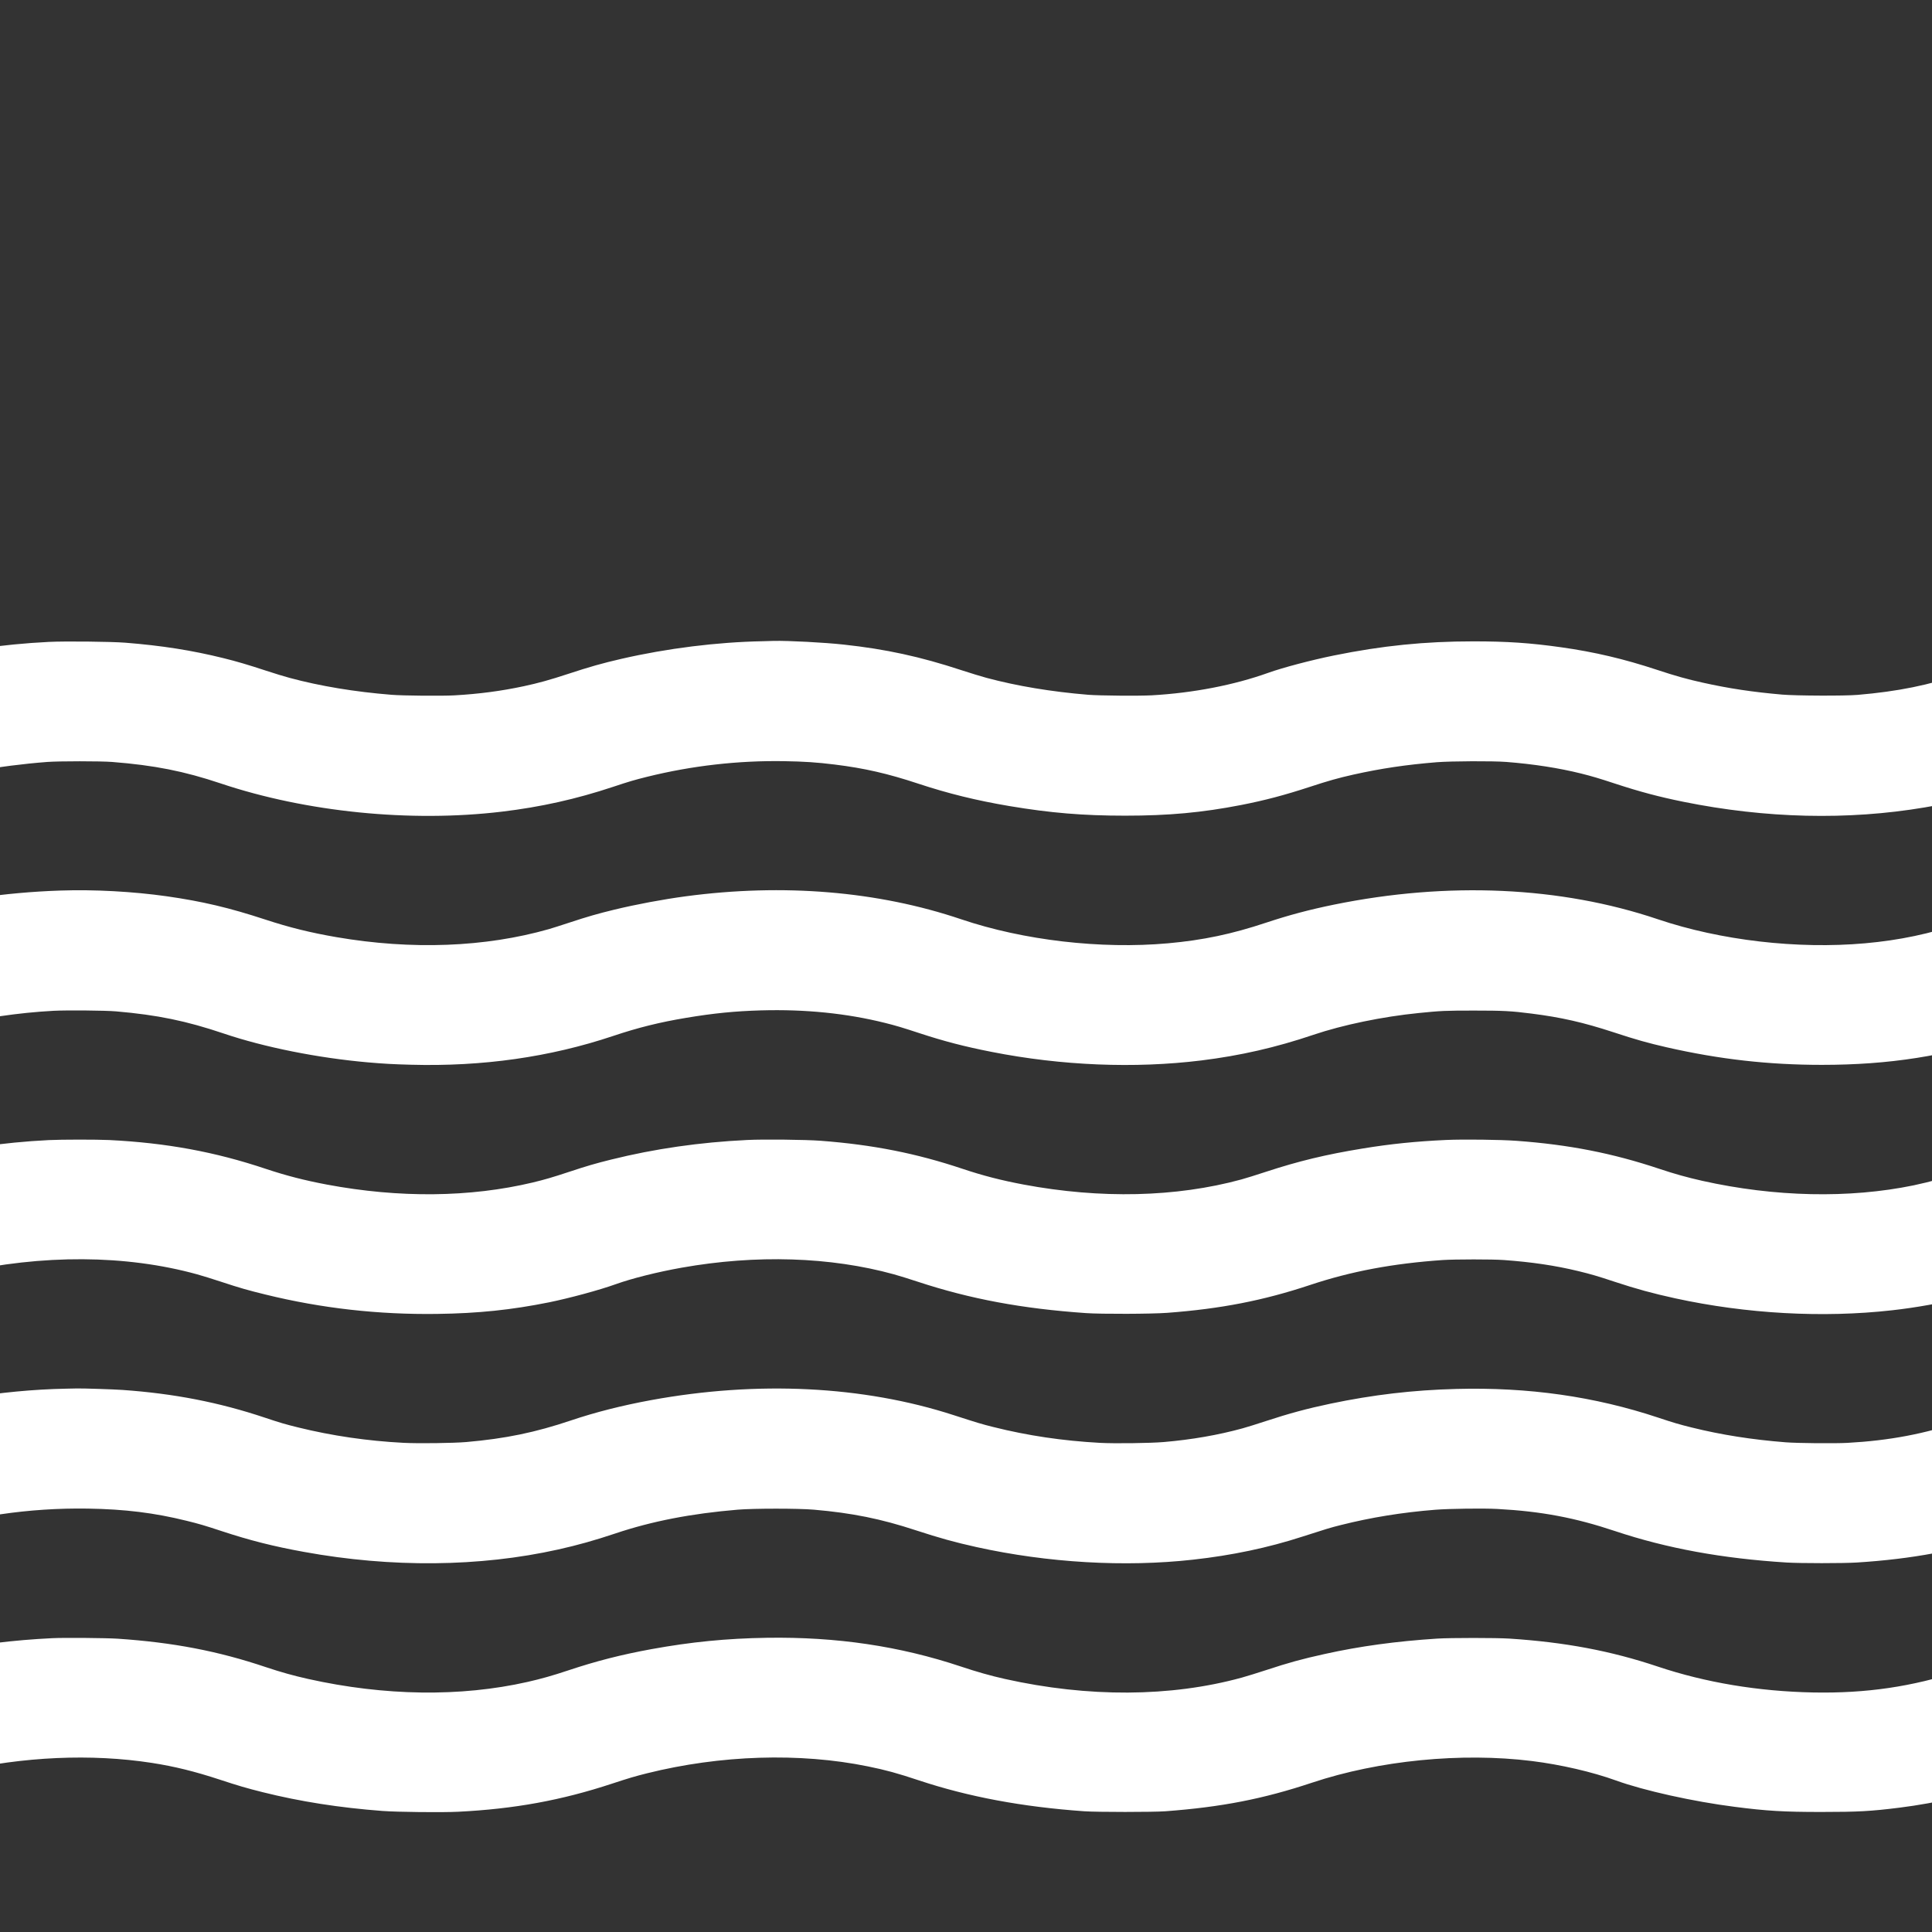
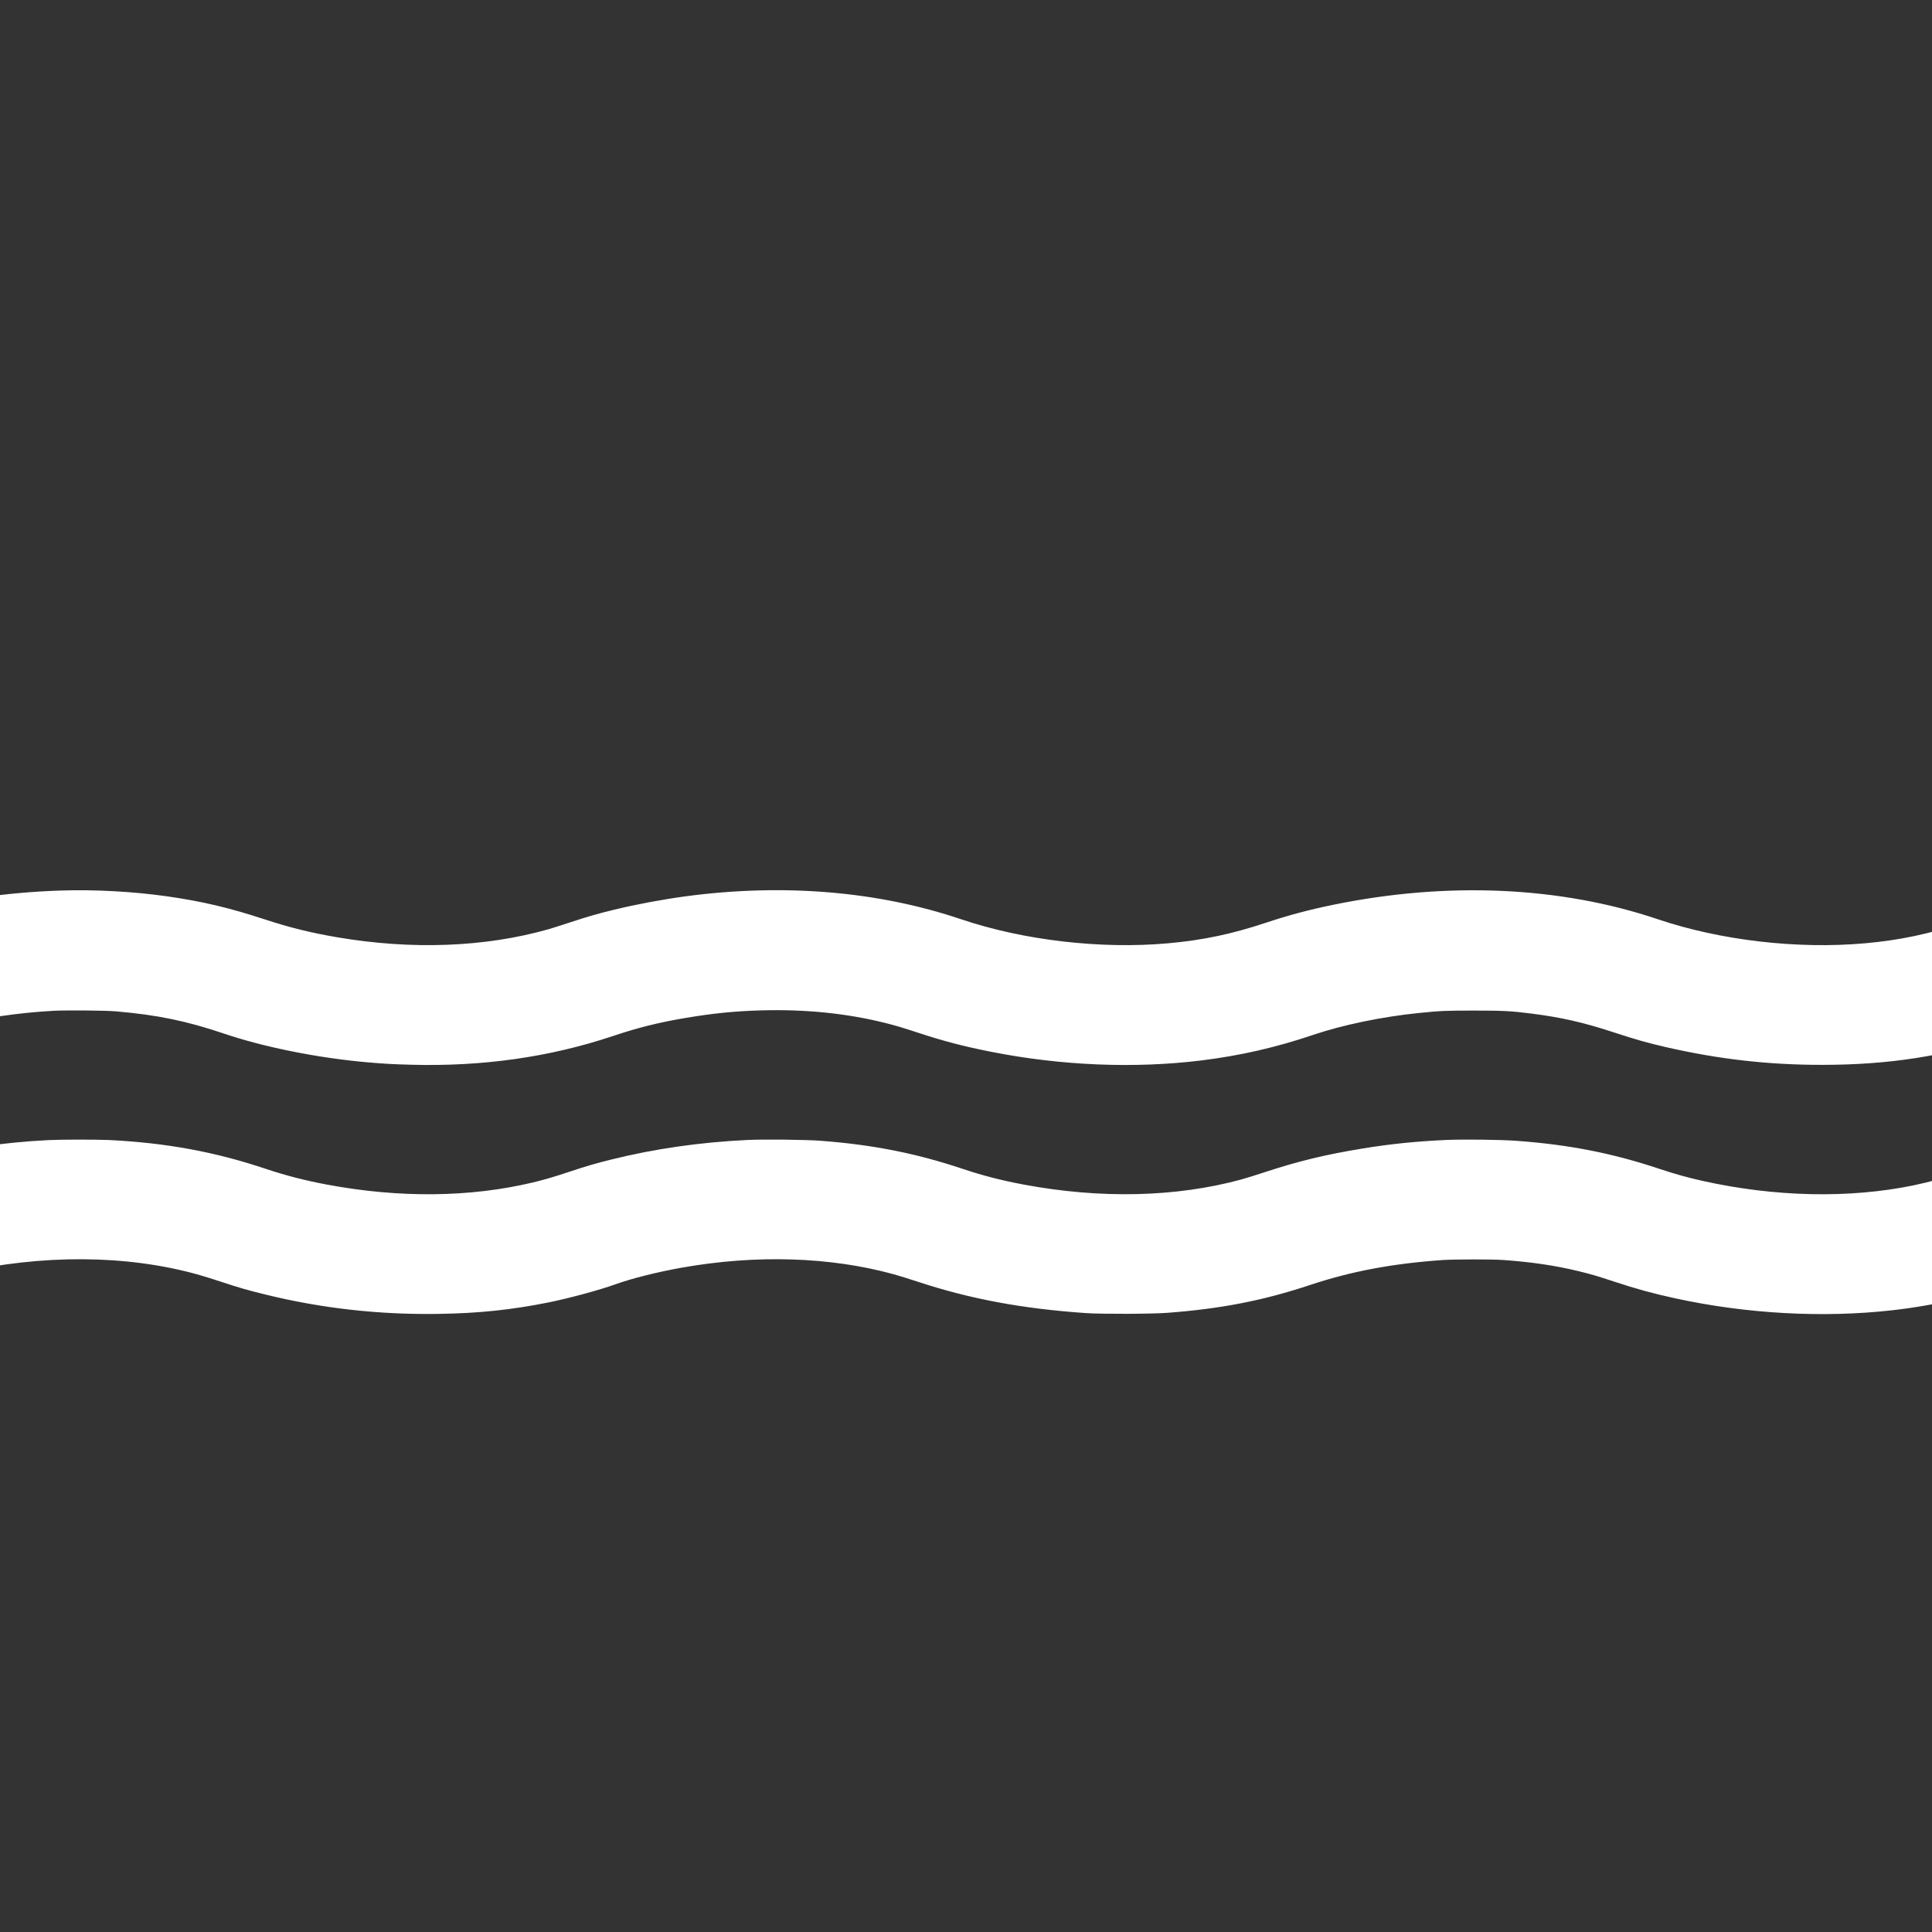
<svg xmlns="http://www.w3.org/2000/svg" version="1.1" id="Layer_1" x="0px" y="0px" viewBox="0 0 1000 1000" style="enable-background:new 0 0 1000 1000;" xml:space="preserve">
  <rect x="0" y="0" width="1000" height="1000" fill="#333333" stroke="none" />
  <style type="text/css">
	.st0{fill:#FFFFFF;}
</style>
  <g transform="translate(0,4267) scale(0.1,-0.1)">
-     <path class="st0" d="M3946.9,39351c-235.4-4.4-493.8-36.8-729.6-90.9c-100.6-23.2-163.3-40.9-277.7-78.5   c-94.2-31-154.2-47.5-228-63.3c-116.1-24.9-231.9-40.3-360.1-47.5c-65.5-3.6-265.8-1.9-325.3,3c-189.9,15.2-368.4,44.8-526.4,87.3   c-25.7,6.9-82.4,24-125.7,38.4c-91.7,30.1-147.8,46.7-216.9,63.8c-163.6,40.6-320.8,65.2-508.5,80.1c-75.2,5.8-311.4,8.3-396.8,4.1   c-239-11.9-473.7-46.2-696.1-101.1c-82.6-20.4-123.5-32.6-222.5-64.9c-142.3-46.7-237.1-69.4-373.1-89.5   c-178.8-26.3-390.8-31.5-590-13.8c-179.6,15.8-379.7,52.5-530,97.8c-21.6,6.4-39.8,11.3-40.3,10.8   c-2.5-2.5-248.4-565.4-249.5-570.9c-1.4-5.5,1.7-6.9,38.1-18.5c145.6-46.1,335.5-88.2,512.3-113.6   c351.8-50.6,704.1-48.9,1026.6,4.4c151.2,25.1,327.7,69.4,454.6,114.4c168.6,59.4,407.3,103.9,661.9,123.5   c61.1,4.7,277.2,4.7,337.1,0c217.5-17.1,371.4-47.5,561.3-111.1c442.4-148.4,982.1-202.6,1454.7-146.2   c200.4,23.8,386.1,65.2,576.2,128.5c84.8,28.2,110.3,35.6,176.9,52.2c231,57.2,471.2,84.6,708.8,80.7   c103.4-1.7,170.2-6.1,261.1-17.4c154.8-19.1,275-46.7,433.6-99.2c154.8-51.1,299.8-86.8,471.4-115.8   c212-35.6,380.5-49.7,598.3-49.7c226.3,0,397.9,15.8,601.1,55.3c122.7,24,224.9,51.1,355.1,93.7c93.1,30.7,148.1,46.1,224.4,63.3   c145.1,32.3,273.9,51.4,433.3,64.4c74.9,5.8,289.9,6.9,359.3,1.4c142-11.1,271.6-31.2,388.3-60.2c56.9-14.4,88.2-23.5,175.5-52.2   c124.4-40.9,226.9-68.3,352.3-93.7c427-86.5,852.5-96.4,1249.6-29.3c148.4,25.1,268.1,55.3,428.9,108.1   c123.5,40.6,233.2,67.7,367.8,90.9c425.6,73,836.8,48.9,1186.4-68.8l32.6-11.1l5,11.6c2.8,6.4,59.4,136,125.7,287.7   c66.3,152,119.7,277.2,118.6,278.3c-3.3,3.3-90.4,31.5-148.7,48.4c-200.4,58-392.1,91.2-635.6,109.4c-63.8,4.7-349.9,4.7-418.7,0   c-317-22.1-614-77.4-856.7-159.5c-185.4-62.7-342.4-94.5-552.7-112.5c-67.4-5.8-317.5-4.7-389.6,1.4   c-153.6,13.3-276.6,31.8-411.8,61.9c-79.3,17.4-143.4,35.4-234.9,65.8c-173.5,57.2-325,92.9-497.4,117.2   c-160.6,22.7-280.5,30.7-454.6,30.7c-252.6,0-472.6-22.4-722.6-73.2c-116.9-23.8-265.6-63-339.9-89.8   c-176.9-63.3-388-104.2-603-116.3c-65.5-3.6-269.7-1.9-328.3,2.8c-191.5,15.8-368.6,45.3-526.4,87.6   c-25.7,6.9-84.6,24.9-130.2,39.8c-212.2,69.9-391.3,108.9-609.1,132.4c-102,11.1-285.7,20.7-362,19.1   C3992,39352.2,3966,39351.6,3946.9,39351z" />
    <path class="st0" d="M311.6,38060.5c-288.8-9.7-570.1-51.4-835.9-124.4c-25.1-6.6-82.9-24.6-128.5-39.5   c-92-30.1-122.7-39.2-179.6-53.6c-340.5-84.8-740.9-86.8-1133.6-4.7c-79.3,16.6-199.5,47.8-230.5,59.7c-3,1.1-5,0-5.8-3.3   c-0.8-2.8-56.9-131.5-124.9-286.3c-67.7-154.5-123.3-282.7-123.3-284.9c0-6.1,131.3-44.5,240.7-70.2   c369.2-87.1,760.8-115.5,1124.5-81.8c224.7,20.7,442.4,66.3,652.2,136.5c74.9,25.1,103.9,33.7,172.7,50.8   c166.1,41.5,355.1,69.4,536.9,79.3c68.3,3.6,270,1.9,325.3-3c213.6-18.5,362-49.2,555.7-114.4c211.7-71.6,488.6-126.8,747.2-149.5   c83.5-7.2,128.8-9.7,221.9-12.2c371.1-10.2,719.3,39.2,1047.1,148.9c128.2,43.1,241,71,377.2,93.7   c142.3,23.8,252.9,34.8,388.5,38.7c229.4,6.4,442.4-15.2,641.7-64.9c58.3-14.6,88.7-23.8,179.6-53.6   c125.5-41.2,232.7-69.1,372.2-96.4c361.2-71.3,739.8-86.8,1085.5-44.2c199.5,24.6,385.2,66.9,578.9,132.4   c153.1,51.7,357.9,94.2,545.8,113c114.4,11.6,140.1,12.7,286,12.7c150.6,0,193.4-2.2,297.1-15.5c153.4-19.3,270-45.9,424.2-96.4   c120.2-39.5,177.7-55.5,277.7-78.5c271.9-61.9,525.9-90.6,801.4-90.6c350.4,0,640.8,45.6,961.7,151.2   c43.4,14.4,100,31.5,125.7,38.4c158.1,42.6,336.6,72.1,526.4,87.3c59.4,5,259.8,6.6,325.3,3c202.3-11.6,376.7-42.8,551.3-98.9   c31.5-10.2,57.8-18,58.3-17.1c3,3.9,251.2,575.1,250.1,575.9c-2.5,2.5-105.8,35.6-155.6,50c-335.8,96.4-705.8,132.1-1087.4,104.7   c-292.1-21-580.9-76.5-826.3-158.9c-172.2-57.8-326.9-90.4-505.7-106.4c-351.2-31.2-747.2,14.9-1072.2,124.4   c-502.7,169.7-1086.6,196.2-1676.6,75.7c-128.5-26.3-233.2-54.2-352.3-93.7c-176-58.6-325.3-90.1-506.5-106.4   c-347.6-31.2-747.2,15.2-1070.8,124.4c-430.8,145.6-920,186.3-1426,118.8c-120.5-16.3-255.1-41.5-369.2-69.1   c-85.4-20.7-139.3-36.2-230.5-66.3c-43.4-14.4-91.7-29.6-107.8-34.3c-329.4-94-709.9-108.6-1099.9-41.7   c-134.6,23.2-244.3,50.3-367.8,90.9c-187.6,61.6-326.4,94.2-509.6,120.5C689.1,38055.5,488.5,38066.6,311.6,38060.5z" />
    <path class="st0" d="M252.2,36768.9c-236-11.6-478.1-47-700.5-102.2c-77.4-19.3-121.3-32.3-207.3-60.5   c-127.7-42-221.1-66-335.8-85.4c-299.3-50.8-637.8-41.2-971.4,27.4c-62.2,13-155,35.9-204.2,51.1c-18,5.5-33.2,9.7-33.4,9.1   c-2.2-3-250.1-571.2-250.1-573.7c0-3.6,11.3-7.7,63.6-23.8c212-64.7,482.8-113.9,730.9-132.6c191.2-14.6,412-12.4,588.6,5.2   c229.4,23.5,431.7,66.9,646.9,139.3c67.2,22.7,137.1,42,207.3,58c433.9,97.6,865,95.1,1234.2-6.9c24.9-6.9,80.4-24,123.8-38.4   c96.4-31.8,137.9-43.7,230.5-66.3c289.3-71,583.6-104.2,887.4-100c212.2,2.8,384.4,20.7,580.3,60.2c105.3,21.6,258.9,63,344.3,93.7   c84.8,30.4,216.9,63.3,341,85.4c385.8,68.5,769.9,56.4,1099-34.5c24.9-6.9,80.4-24,123.8-38.4c270.3-89,539.2-139.3,870.5-162.2   c79.6-5.5,338.2-4.7,420,1.4c276.9,20.7,497.4,63.6,739.5,144.2c212.5,70.7,427.5,111.1,686.4,129.1c63.3,4.1,256.5,4.4,316.4,0   c145.6-10.5,267.2-28.7,385-57.2c67.7-16.6,95.6-24.6,188.5-55.3c113.9-37.6,197-60.2,313.4-85.7   c368.9-80.4,764.7-102.2,1122.2-61.9c122.4,13.5,259.2,38.1,375.8,67.2c80.7,20.2,132.6,35.4,232.1,68   c203.7,66.9,432.8,109.2,671.5,124.1c305.6,19.3,611-17.1,866.3-103.1c20.4-6.9,38.1-11.6,39-10.5c1.1,1.1,58.3,130.4,126.8,287.7   c97,221.9,124.1,286.3,121,288.2c-1.9,1.1-30.4,10.8-63,21.6c-236,76-455.7,116.9-732.3,136c-78.5,5.5-331.9,4.4-417.3-1.4   c-245.9-17.4-475.9-54.4-688.9-111.4c-58-15.5-127.7-36.5-163-49.2c-64.1-23.2-172.7-53.1-256.2-70.5   c-333.8-68.8-718.5-60.5-1094.3,23.5c-78.5,17.7-142.6,35.6-220.5,61.6c-242.1,81-469,125.7-741.2,145.4   c-82.6,6.1-274.4,8.3-363.4,4.4c-156.4-7.2-287.7-20.4-433.9-44.5c-188.2-30.7-329.4-64.7-498.8-120.2   c-47.8-15.8-105.3-33.7-127.7-39.8c-337.1-92-727.9-101.1-1126.9-26.3c-115.8,21.8-210.6,46.2-315.3,81.2   c-239.9,80.4-464.8,124.9-734.8,145.4c-77.1,5.8-295.1,8.3-380,4.1c-246.2-11.9-478.9-45.3-704.7-101.4   c-82.1-20.4-124.1-32.6-216.9-63.3c-85.9-28.5-128.8-40.9-188.7-55.3c-325.3-77.4-690.6-81.2-1065.9-10.8   c-115.5,21.8-210.6,46.2-316.4,81.5c-263.6,88.2-515.1,134.3-809.7,149C500.1,36772.2,320.4,36772.2,252.2,36768.9z" />
-     <path class="st0" d="M340.6,35482.2c-334.1-6.4-707.2-68.3-991.8-164.1c-191.8-64.7-347.4-95.9-562.6-113.6   c-58.9-4.7-293.2-4.7-355.1,0c-213.1,16.6-412,50.8-581.7,100.6c-21.3,6.1-41.2,11.9-44.2,12.4c-5,1.1-18.8-29-129.6-281.6   c-68.3-155.6-124.6-285.2-125.2-288.5c-1.1-5,3-6.9,43.9-19.9c220-69.6,499.1-120.8,763.5-139.8c344.1-25.1,682.3,1.4,988.8,77.4   c82.1,20.4,123.3,32.3,222.7,64.9c278.3,91.5,579.8,136.2,886,131.5c191-3,345.2-22.1,511.2-63.3c63.3-15.5,92.3-24,181-53.3   c145.1-47.8,267.2-78.8,425.6-107.5c452.1-82.6,909.7-78.2,1316,12.4c100.6,22.4,189.3,47.3,295.7,82.9   c189.3,63.6,393.2,103.1,633.7,123.2c83.7,6.9,313.4,6.9,393.8,0c198.4-17.1,347.9-47.5,528.1-106.7   c124.4-40.6,200.1-61.6,314.8-87.1c368.4-81.2,766.6-104.5,1120.6-64.9c200.1,22.1,387.7,61.6,564,118.8   c122.7,39.5,146.5,47,199.8,60.2c156.7,39.5,316.7,65.5,489.4,79.3c74.6,5.8,249.8,8,321.9,4.1c227.7-12.4,400.7-45,609.3-114.7   c267.8-89.3,554.6-141.8,887.1-162.5c71.3-4.4,293.5-4.4,363.4,0c286.8,18,525.6,62.7,771,144.5c96.2,32.1,150.1,47.3,233.5,65.8   c470.9,104.5,938.2,90.6,1326.2-39.2l36.8-12.2l3.6,8.6c1.9,4.7,58.6,134,125.5,287.4c66.9,153.1,121,279.7,120.5,281   c-1.9,2.8-87,30.7-145.1,47.8c-215,62.5-436.4,98.9-679.8,112.2c-65.8,3.6-270.5,3.6-338.5,0c-238.5-12.4-470.1-46.4-694.5-102.2   c-73.8-18.2-130.4-34.8-209.2-61.1c-200.4-67.2-381.4-101.4-598.3-113.3c-66.9-3.6-260-1.9-320.6,3   c-174.7,13.8-332.4,38.7-484.4,76.3c-66,16.3-95.1,24.9-173.8,51.1c-329.4,109.7-672.9,158.6-1045.4,148.7   c-225.2-5.8-431.1-30.1-650.8-76c-120.8-25.4-214.4-50.6-337.1-90.9c-43.4-14.4-96.7-30.9-118.8-37c-126.6-34.8-263.6-58.6-409-71   c-70.7-5.8-252-8.3-329.4-4.1c-192.3,10.5-373.9,37.3-552.1,82.1c-58,14.4-80.1,21-205.6,61.6   c-467.9,151.7-1015.3,178.5-1565.8,77.4c-150.3-27.6-289.3-63-413.1-104.7c-186.3-62.7-340.2-94.5-543-112.2   c-68.8-5.8-246.5-8-324.7-4.1c-187.4,9.7-370.3,36.5-543.9,79.3c-67.7,16.6-96.7,25.1-173.3,50.8   c-237.9,79.6-470.6,124.9-737.8,143.7c-48.4,3.3-202,8.3-234.9,7.7C385.7,35483.3,359.7,35482.7,340.6,35482.2z" />
-     <path class="st0" d="M270.1,34190.8c-200.6-9.7-391-33.2-580.3-71.8c-125.2-25.7-265.8-63.3-356.5-95.3   c-43.9-15.8-127.7-40.1-179.6-52.5c-302-71.8-627.6-81-976.9-27.4c-103.9,16-259.5,50.6-345.4,76.8c-17.4,5.2-31.8,9.4-31.8,9.1   c-17.1-35.1-250.1-572.9-249.3-575.1c2.2-5.8,103.4-36.2,202.6-60.8c221.4-55.3,453.8-89,692-101.1c70.2-3.6,260.3-3.6,328.9,0   c212.5,11.1,414,41.2,601.1,89.8c69.6,18,108.1,29.6,190.7,56.7c86.5,28.7,142,44.2,218.6,61.9c337.4,77.1,688.7,92.6,1001.5,44.2   c117.4-18.2,222.7-44.2,352.3-86.8c96.4-31.8,137.6-43.7,221.1-64.7c195.7-48.9,397.9-80.4,620.4-97.3c78.2-5.8,309-8.3,392.4-4.1   c290.7,14.6,533.3,58.9,795.9,145.4c88.4,29,117.2,37.6,181,53.6c380.5,94.8,790.4,107.8,1142.7,35.9   c94.8-19.3,153.9-35.6,265.3-72.7c255.3-84.8,534.2-137.1,855.3-159.7c67.2-4.7,356.5-4.7,420,0c291,21.8,505.7,63.6,758.6,147.8   c346.3,115.5,773.5,157.5,1138.5,112.2c149.2-18.5,312.8-56.4,435.8-100.9c143.7-52,399.3-108.9,614.3-136.2   c165.5-21.3,252.6-26.5,447.7-26.5c191,0,255.9,3.6,406.2,22.4c190.1,23.8,404.6,73,564.9,129.3c110,38.7,273,76.5,428.6,99.5   c348.8,51.1,685.6,37.6,985.2-40.1c47.5-12.2,114.7-32.3,144.5-43.1c10.5-3.9,20.2-5.8,21.6-4.4c2.2,2.2,246.5,559.3,249.8,570.1   c1.4,4.4-4.7,7.2-53.1,23.2c-482.5,158.6-1028.6,187.6-1593.1,84.6c-155-28.5-276.9-59.7-432.5-110.8   c-251.2-82.4-489.4-117.4-763.5-112.2c-283.5,5.5-557.4,51.1-805.6,134.3c-242.9,81.2-478.9,125.7-766.9,144.5   c-68.8,4.4-304.3,4.4-374.5,0c-213.1-13.8-399-39.2-581.7-79.6c-118-26-187.9-45.3-302-82.9c-43.9-14.4-101.7-32.3-128.8-39.8   c-367.8-100.6-793.4-102.8-1224.5-6.6c-74.1,16.6-146.2,37-228,64.4c-317.5,105.8-643.1,154.2-1004.5,148.7   c-208.4-3.3-391-21.3-596.4-58.6c-157-28.7-286.8-61.9-431.9-110.3c-81.2-27.1-141.2-43.9-210.9-59.7   c-346.5-78.2-739-72.7-1134.7,15.5c-77.9,17.4-141.5,35.4-219.7,61.4c-247.3,83.2-479.7,127.7-766.9,147   C551.5,34191.9,332.3,34193.9,270.1,34190.8z" />
  </g>
</svg>